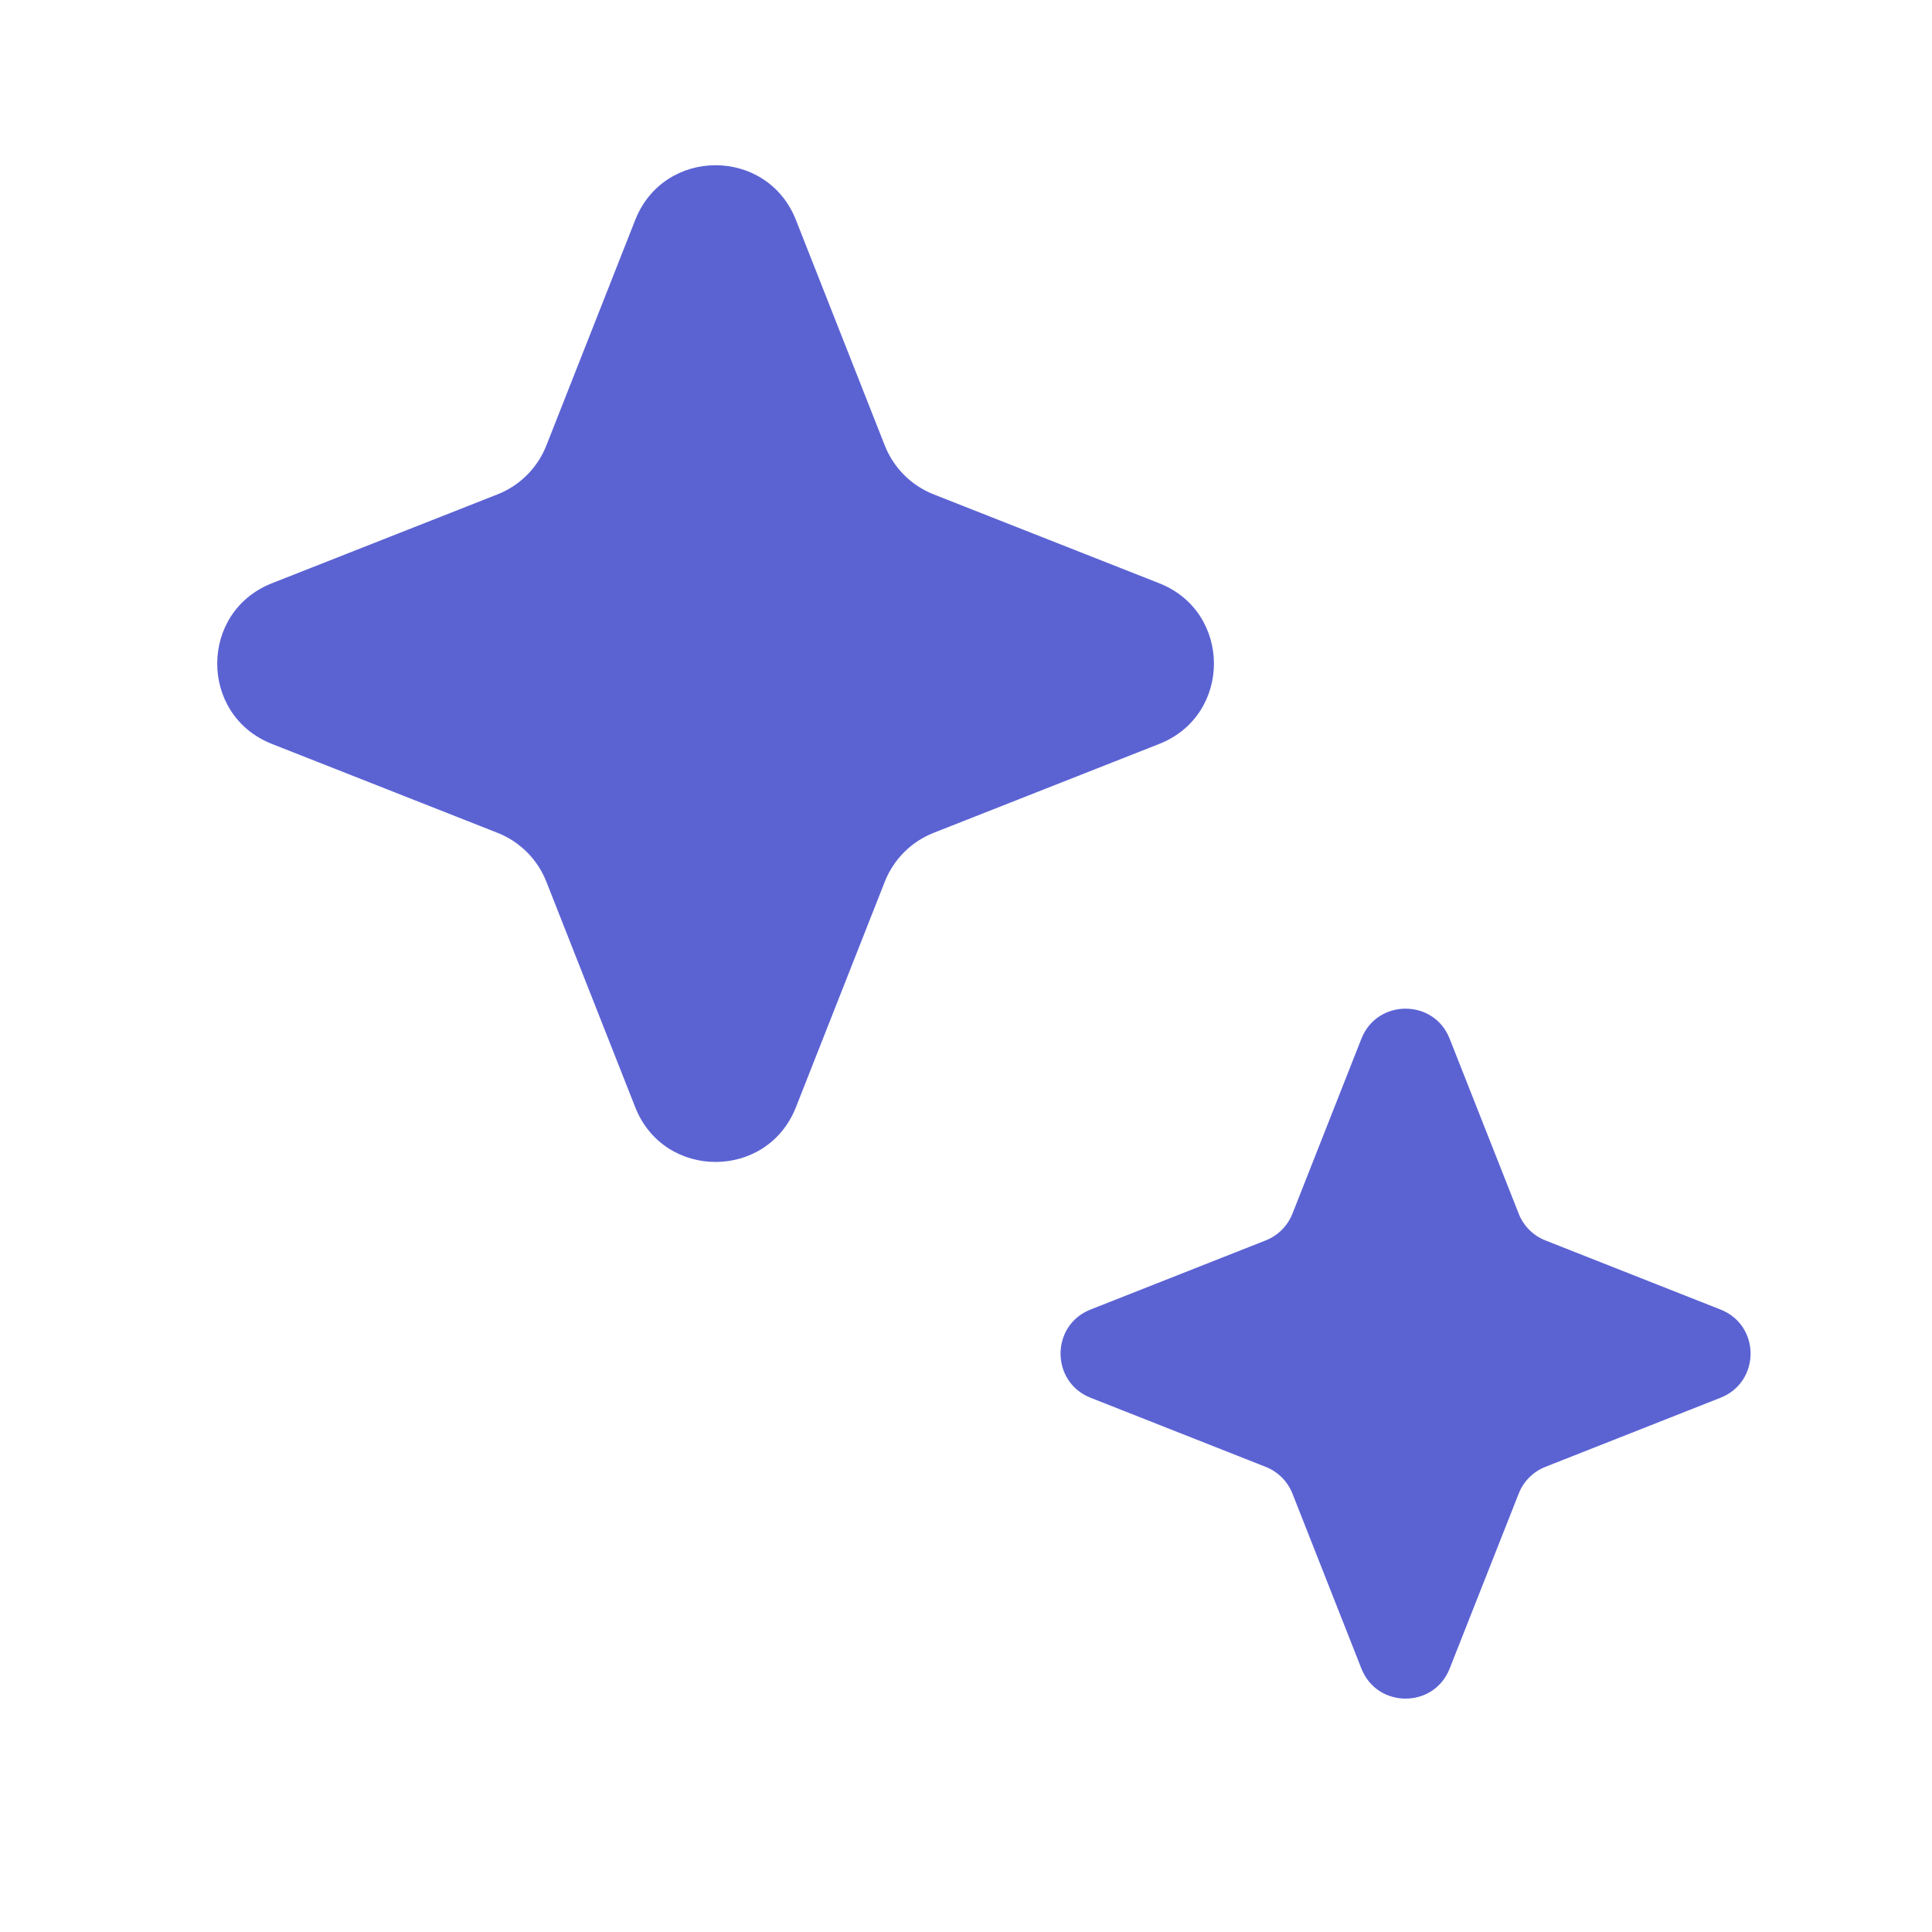
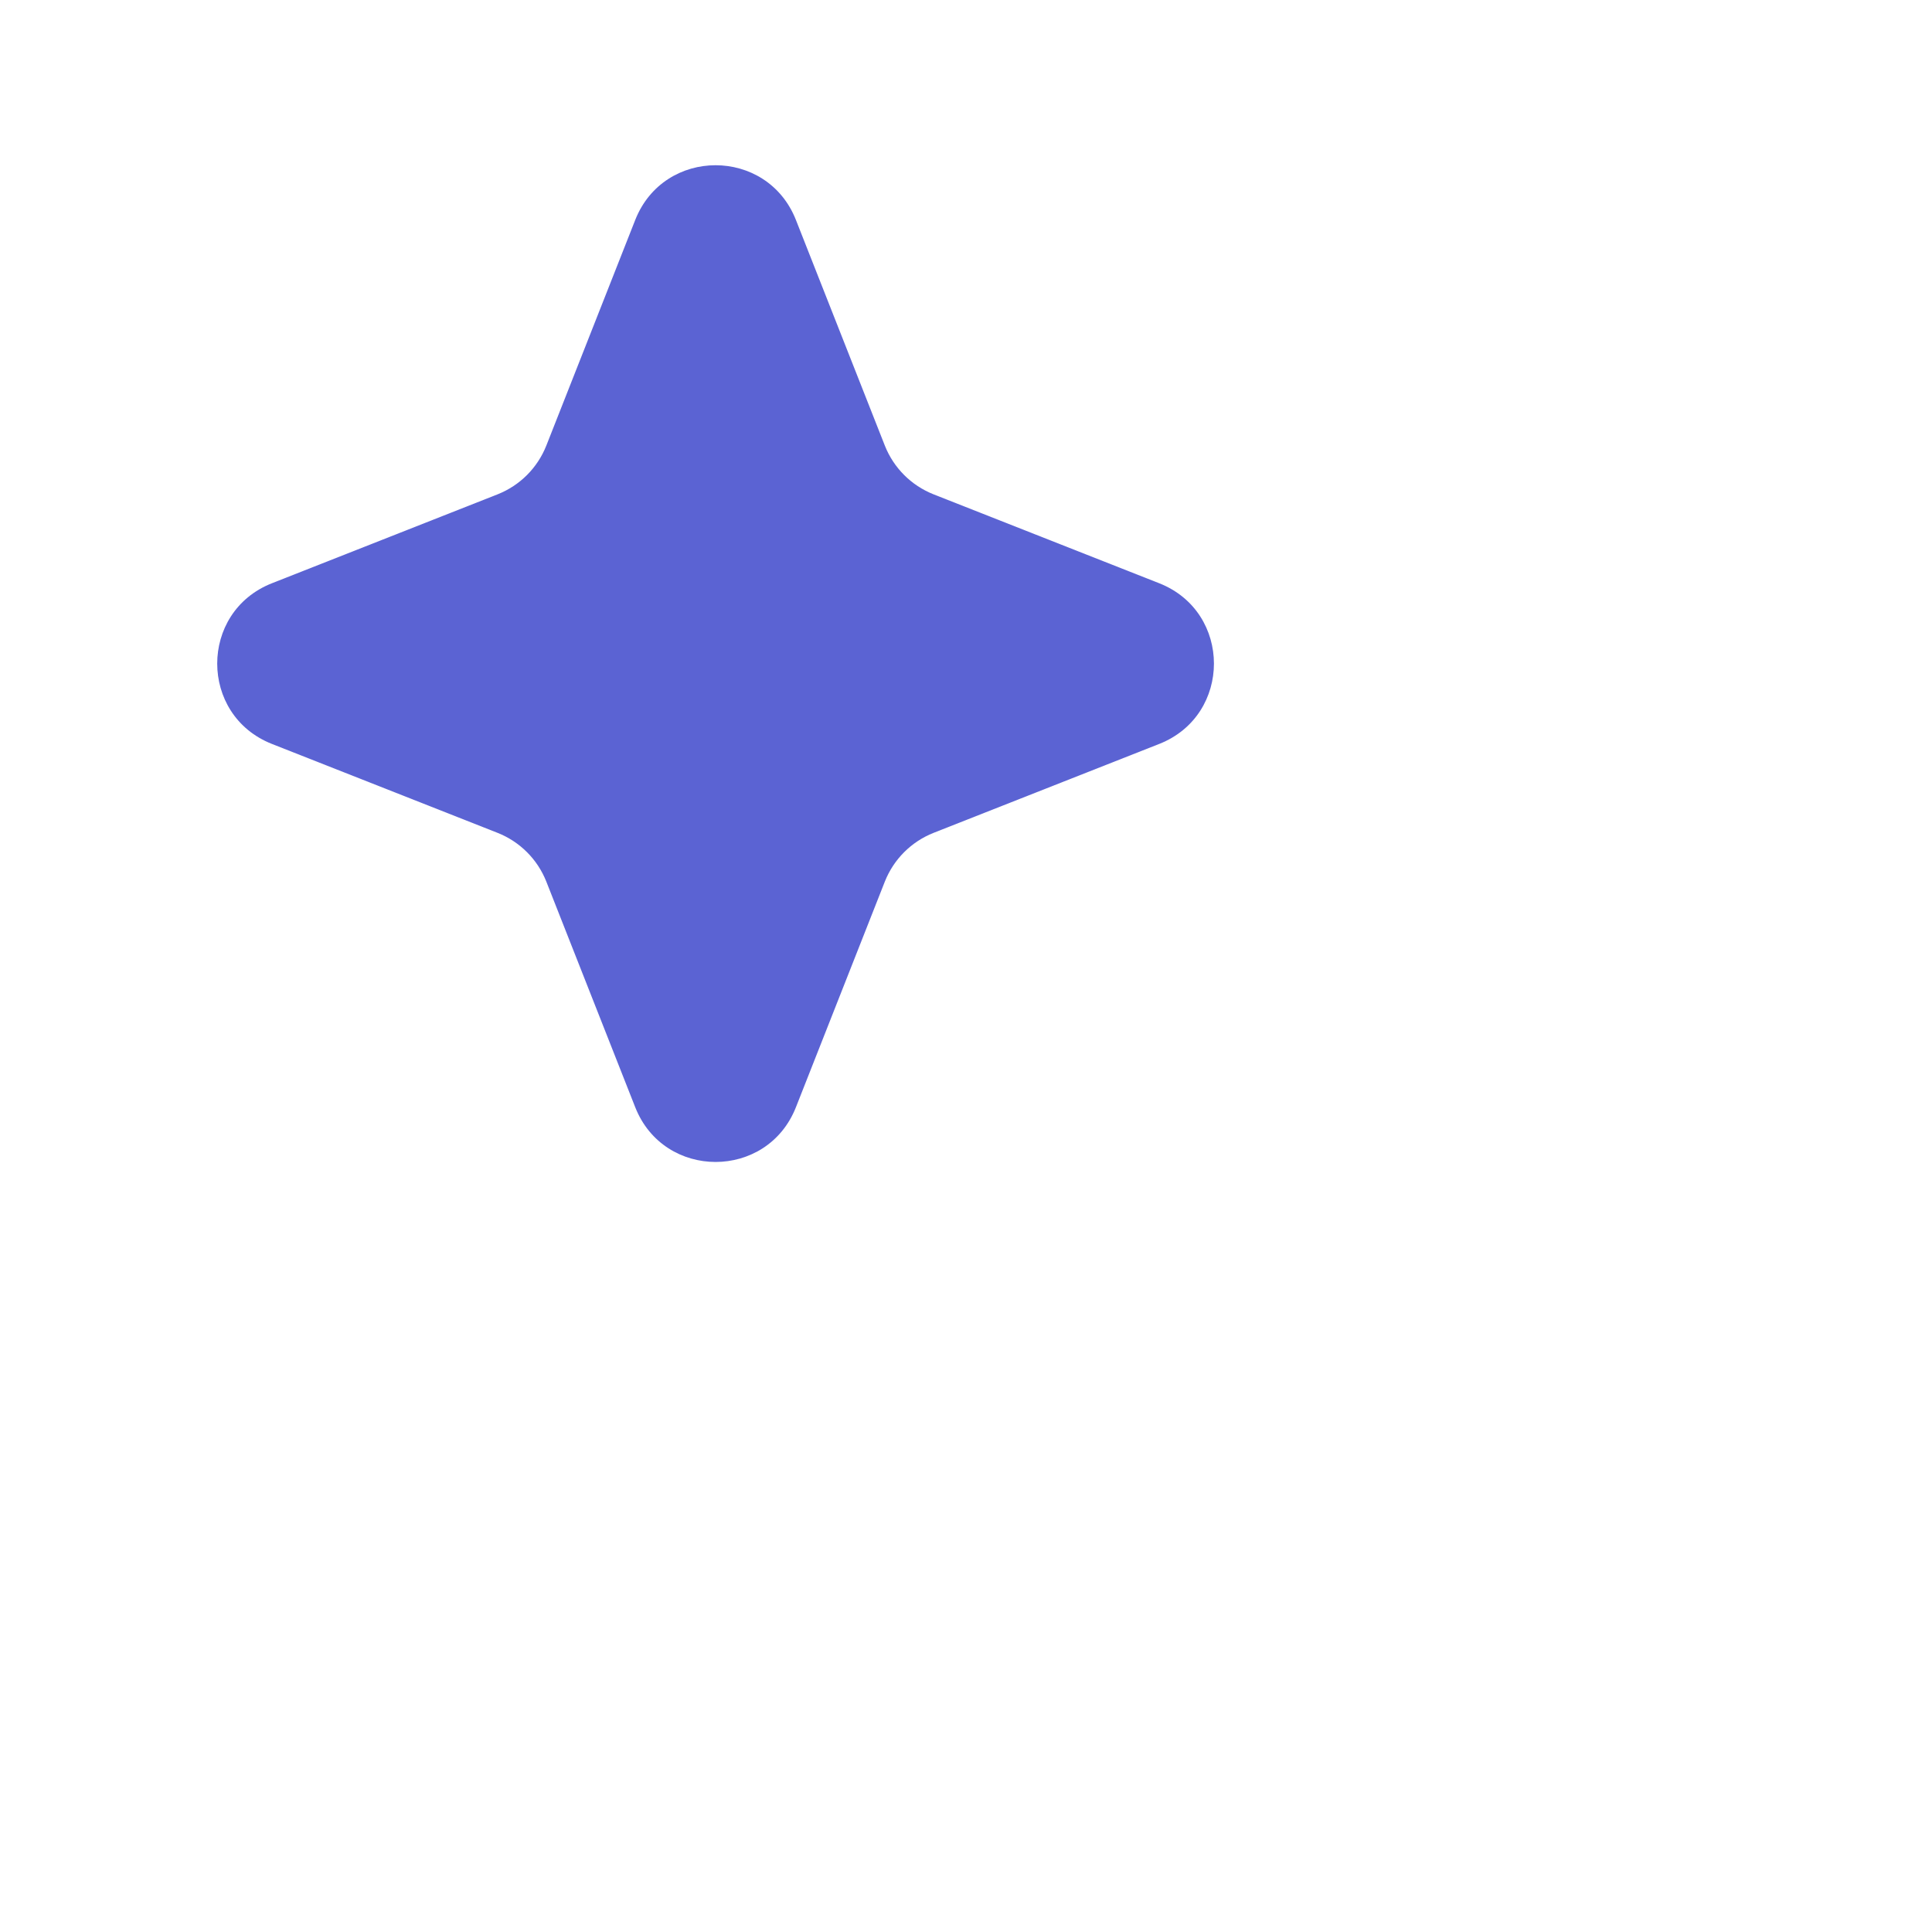
<svg xmlns="http://www.w3.org/2000/svg" width="21" height="21" viewBox="0 0 21 21" fill="none">
  <path d="M6.905 2.39C7.218 1.598 8.338 1.598 8.651 2.39L9.618 4.844C9.714 5.086 9.905 5.277 10.147 5.373L12.601 6.34C13.393 6.653 13.393 7.773 12.601 8.086L10.147 9.053C9.905 9.149 9.714 9.34 9.618 9.582L8.651 12.036C8.338 12.828 7.218 12.828 6.905 12.036L5.938 9.582C5.842 9.34 5.651 9.149 5.409 9.053L2.955 8.086C2.163 7.773 2.163 6.653 2.955 6.34L5.409 5.373C5.651 5.277 5.842 5.086 5.938 4.844L6.905 2.39Z" fill="#5B63D3" />
-   <path d="M14.798 11.29C14.97 10.855 15.586 10.855 15.757 11.29L16.508 13.193C16.56 13.326 16.666 13.431 16.798 13.483L18.701 14.234C19.137 14.405 19.137 15.021 18.701 15.193L16.798 15.944C16.666 15.996 16.56 16.101 16.508 16.234L15.757 18.137C15.586 18.572 14.97 18.572 14.798 18.137L14.048 16.234C13.995 16.101 13.89 15.996 13.757 15.944L11.854 15.193C11.419 15.021 11.419 14.405 11.854 14.234L13.757 13.483C13.89 13.431 13.995 13.326 14.048 13.193L14.798 11.29Z" fill="#5B63D3" />
</svg>